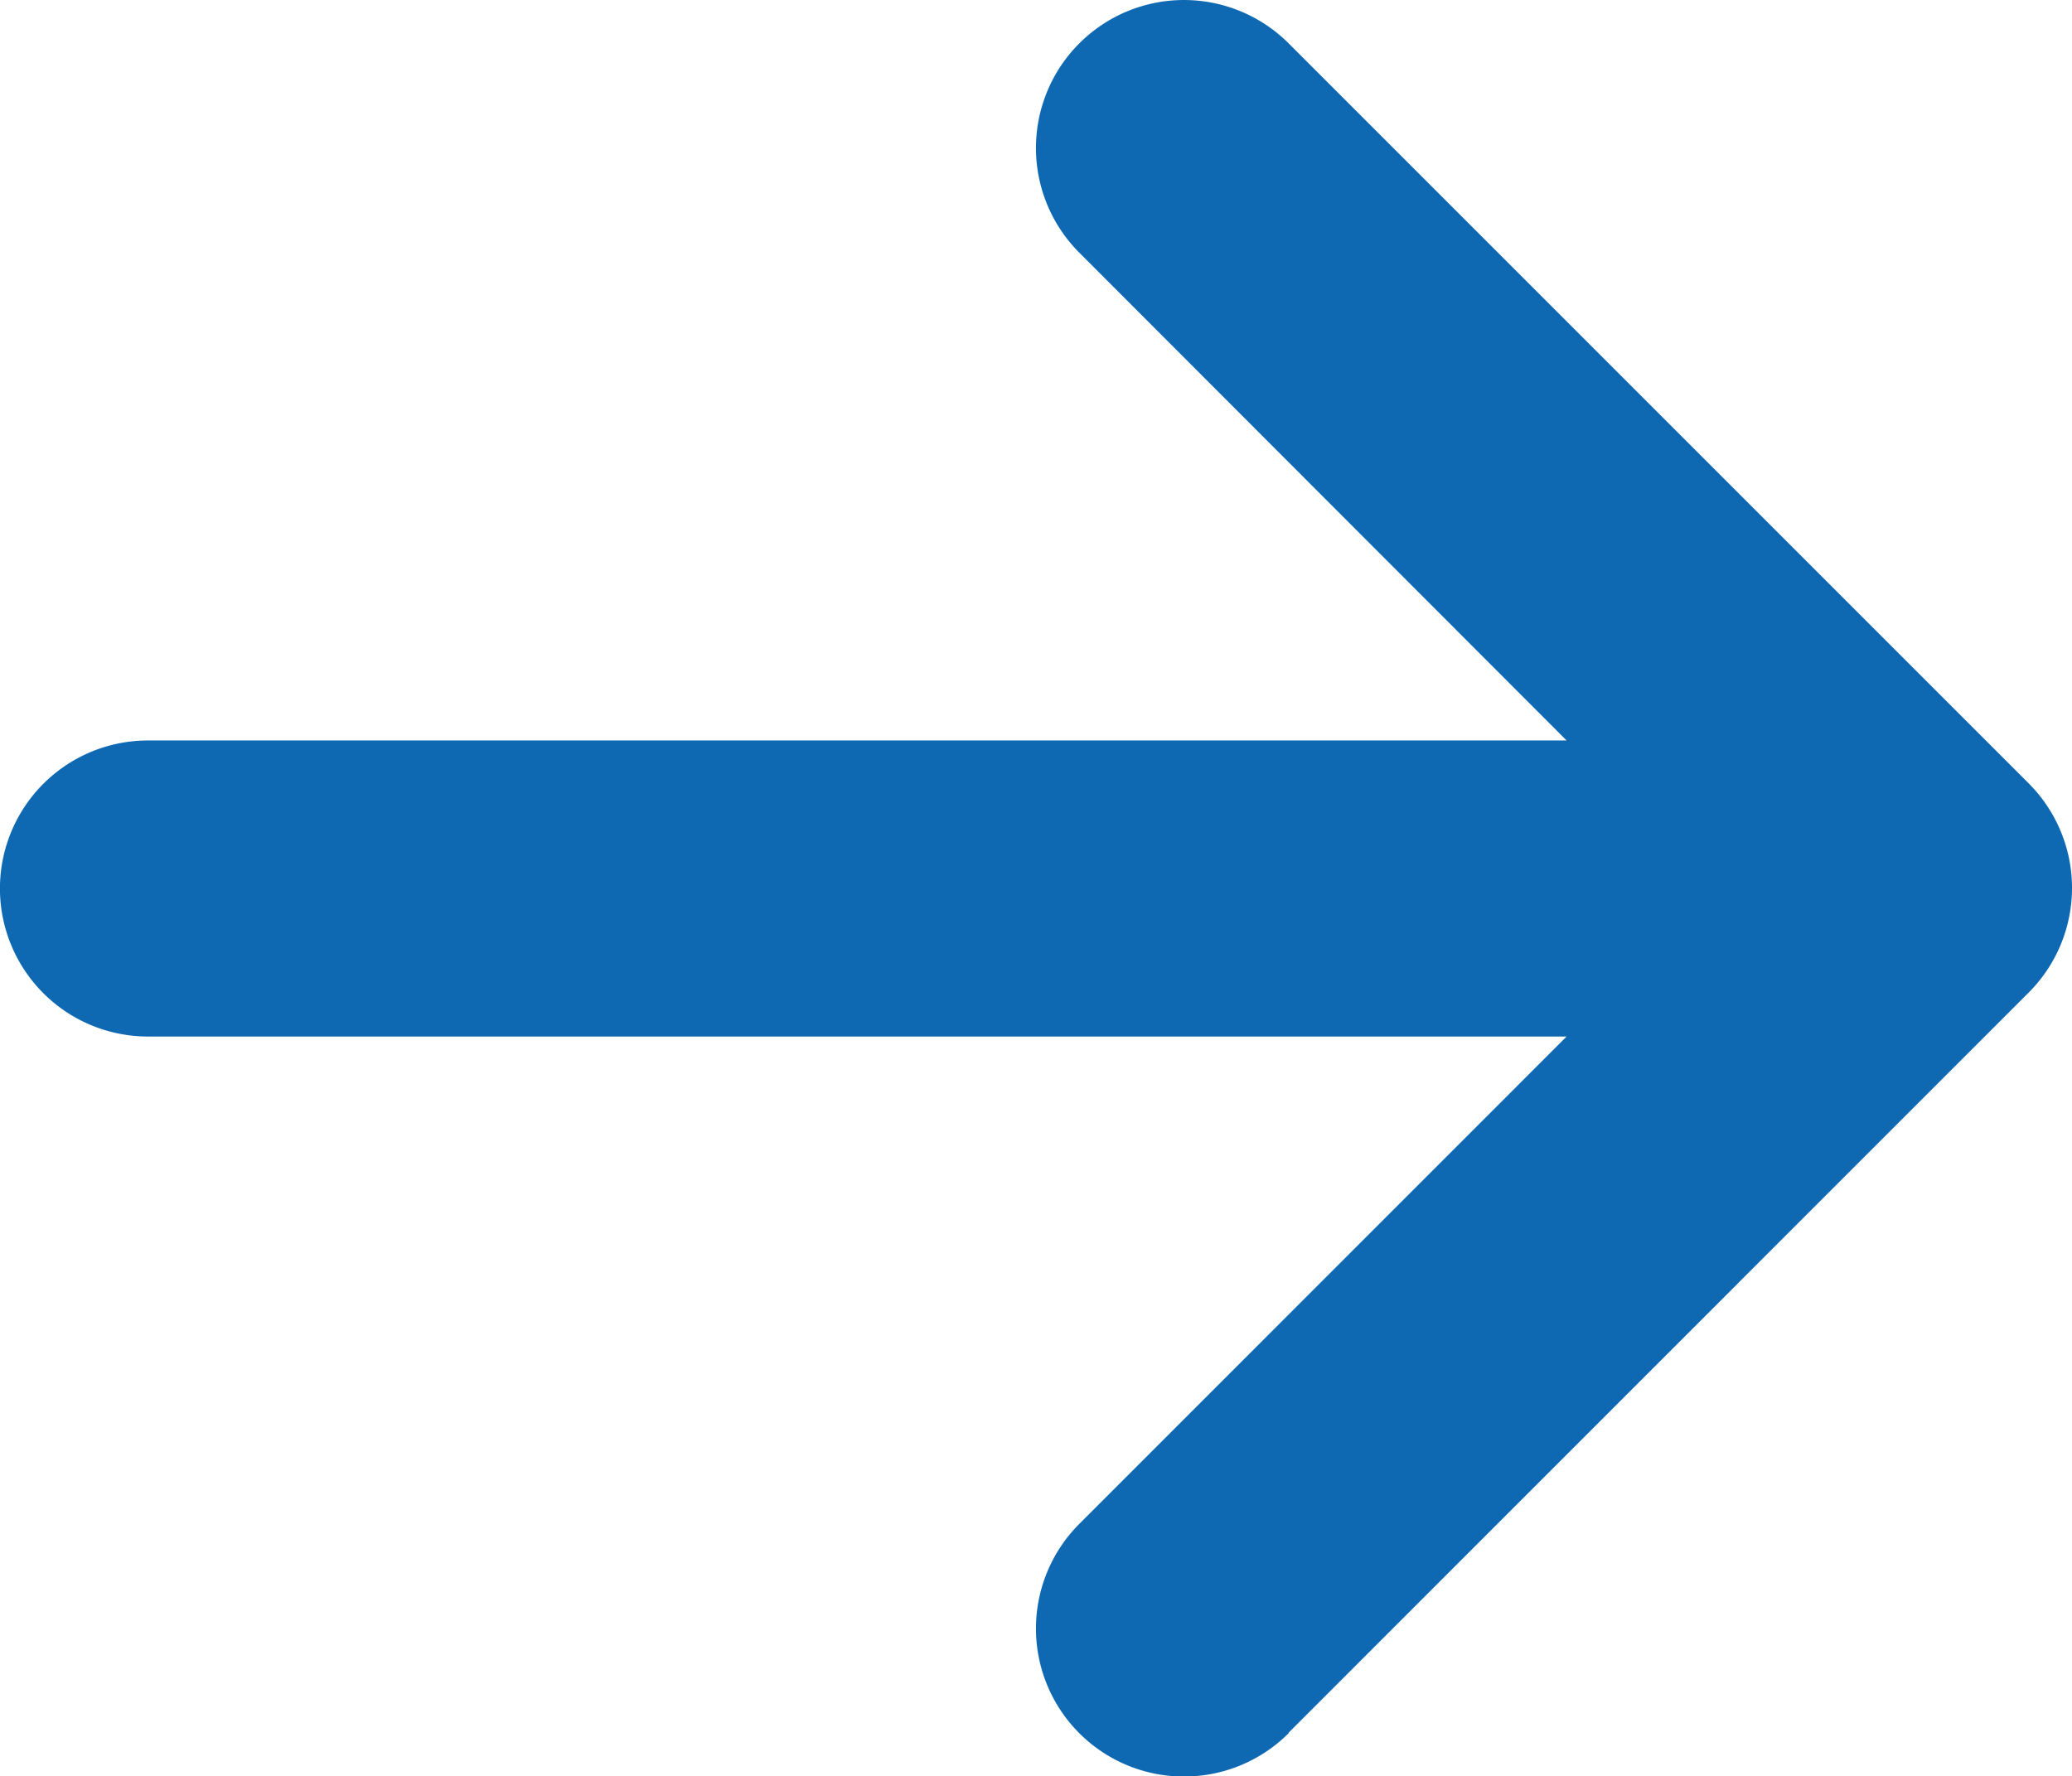
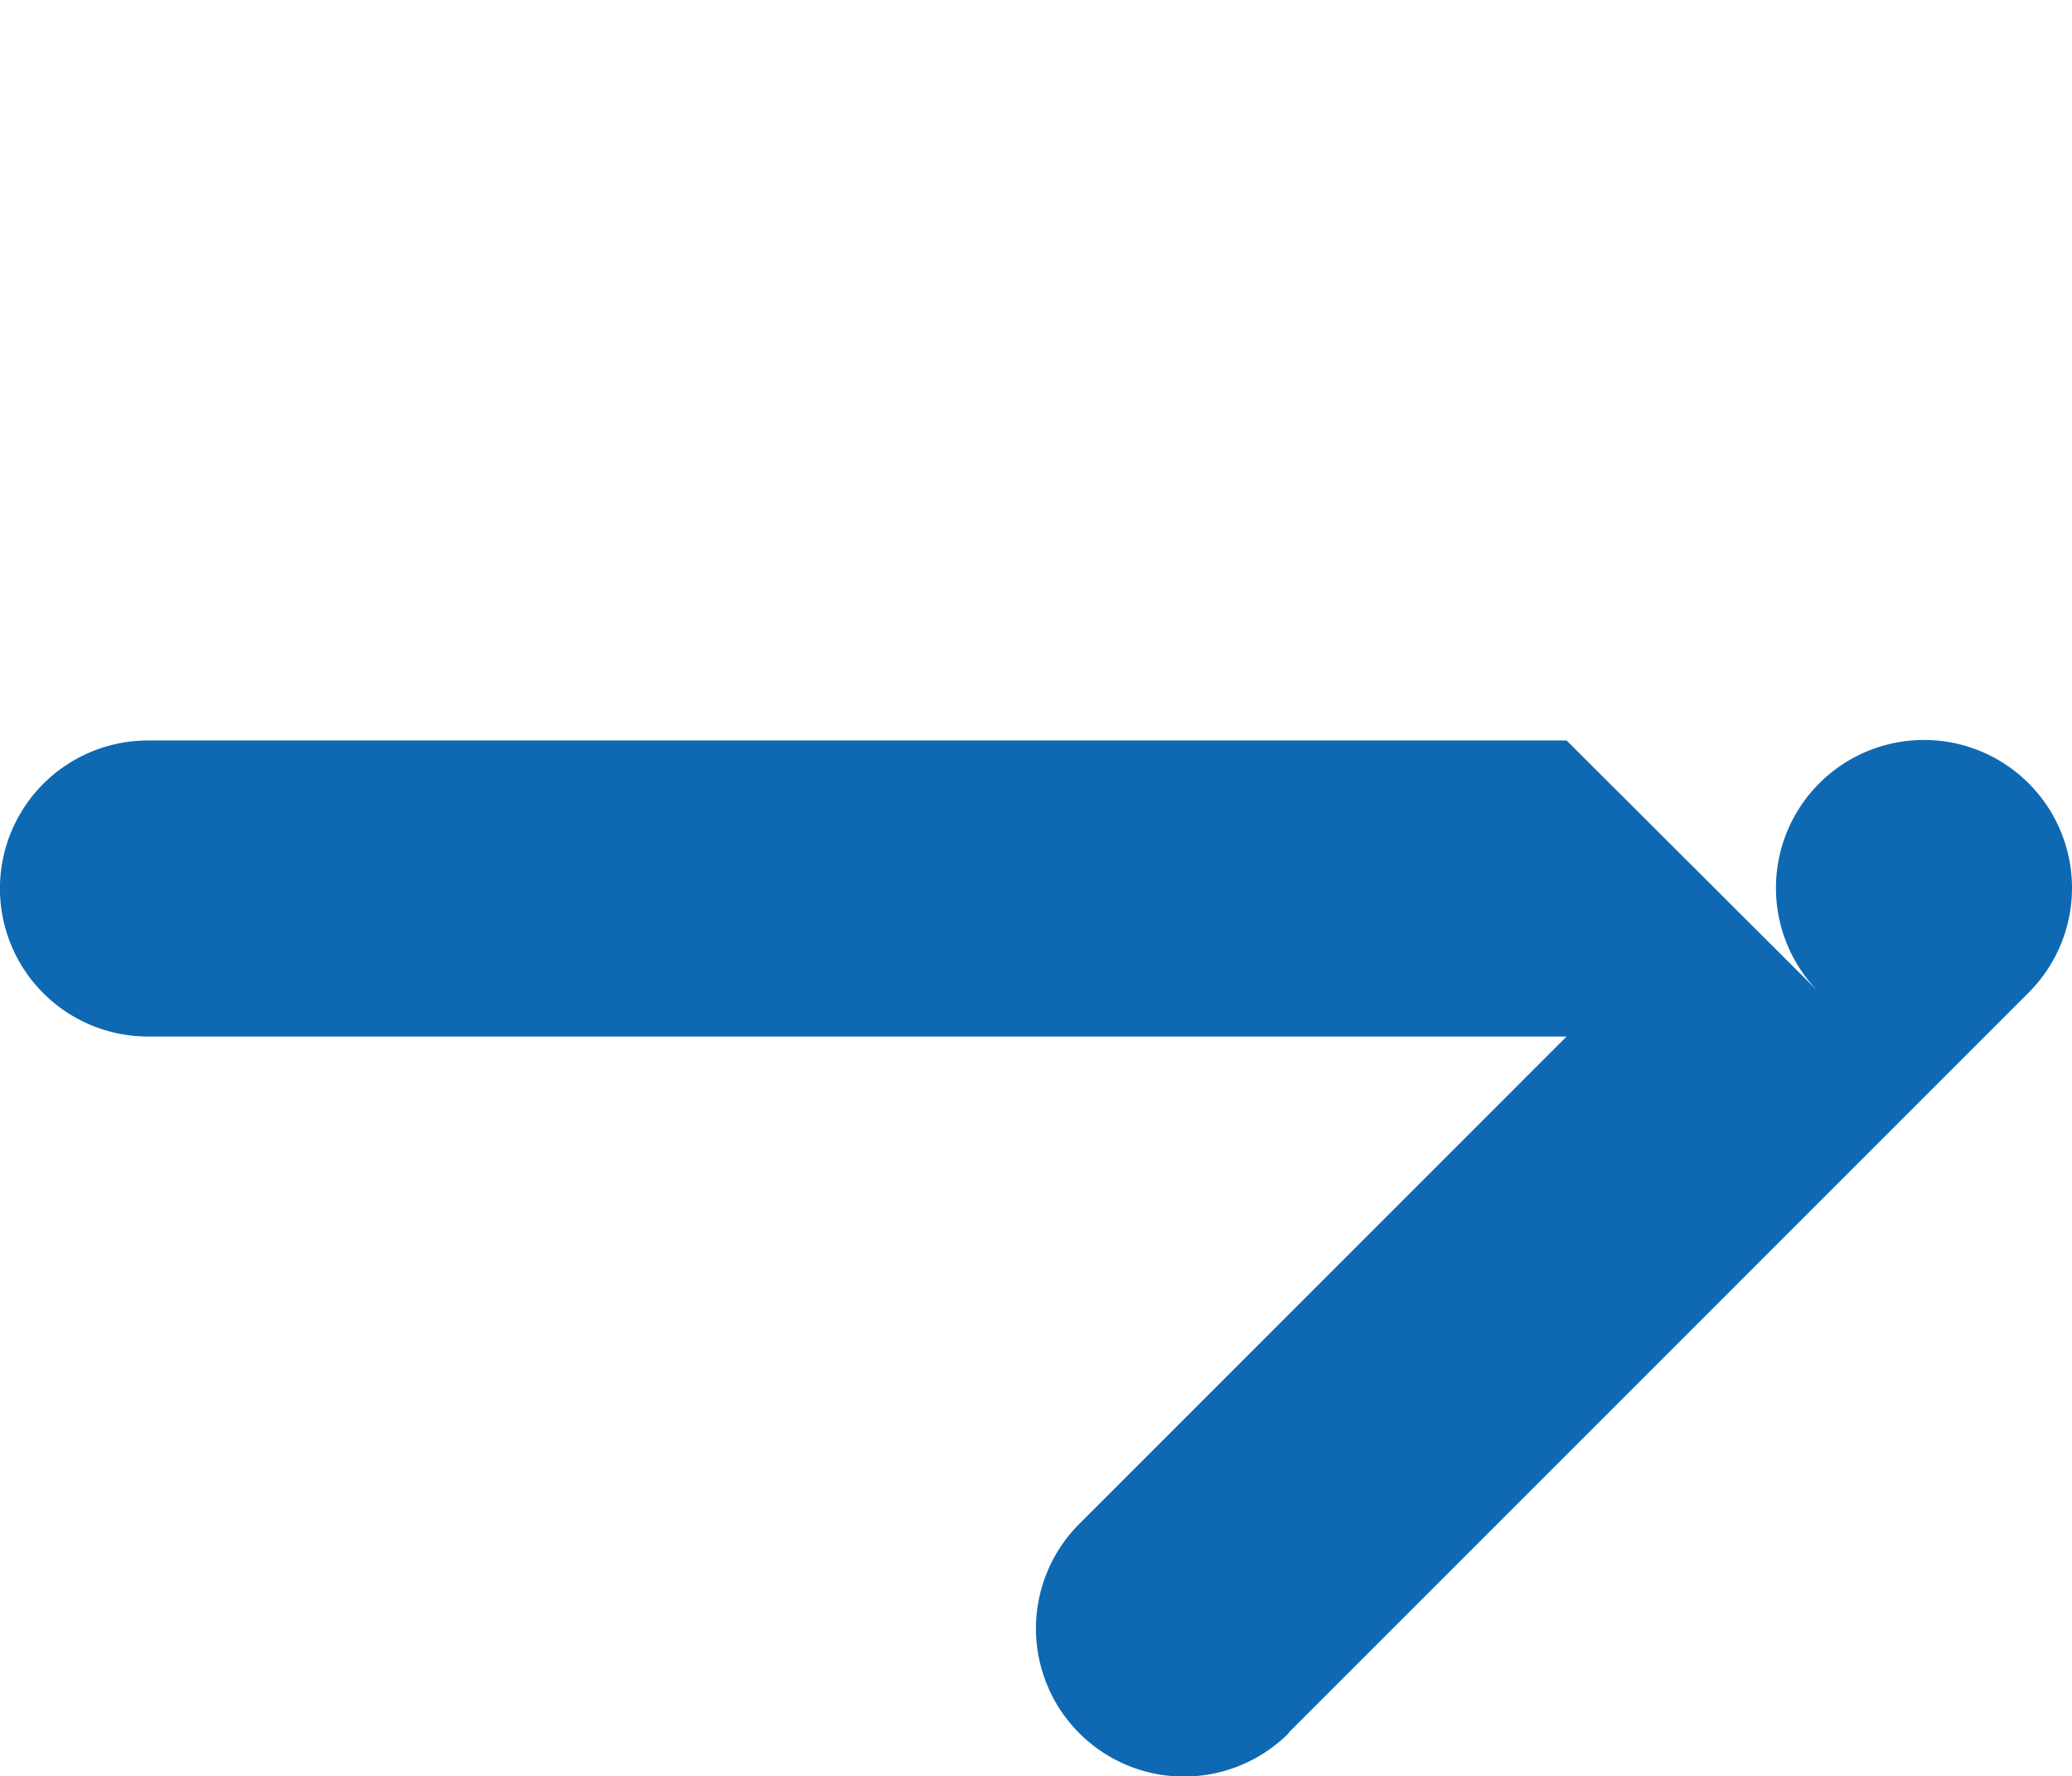
<svg xmlns="http://www.w3.org/2000/svg" width="19.351" height="16.588" viewBox="0 0 19.351 16.588">
-   <path id="Icon_metro-arrow-left" data-name="Icon metro-arrow-left" d="M16.534,21.967l6.911-6.912a1.382,1.382,0,0,0,0-1.955L16.534,6.189a1.382,1.382,0,0,0-1.955,1.955L19.13,12.7H5.881a1.382,1.382,0,0,0,0,2.765H19.13l-4.551,4.552a1.382,1.382,0,0,0,1.955,1.955Z" transform="translate(-4.499 -5.784)" fill="#0e69b2" />
+   <path id="Icon_metro-arrow-left" data-name="Icon metro-arrow-left" d="M16.534,21.967l6.911-6.912a1.382,1.382,0,0,0,0-1.955a1.382,1.382,0,0,0-1.955,1.955L19.13,12.7H5.881a1.382,1.382,0,0,0,0,2.765H19.13l-4.551,4.552a1.382,1.382,0,0,0,1.955,1.955Z" transform="translate(-4.499 -5.784)" fill="#0e69b2" />
</svg>